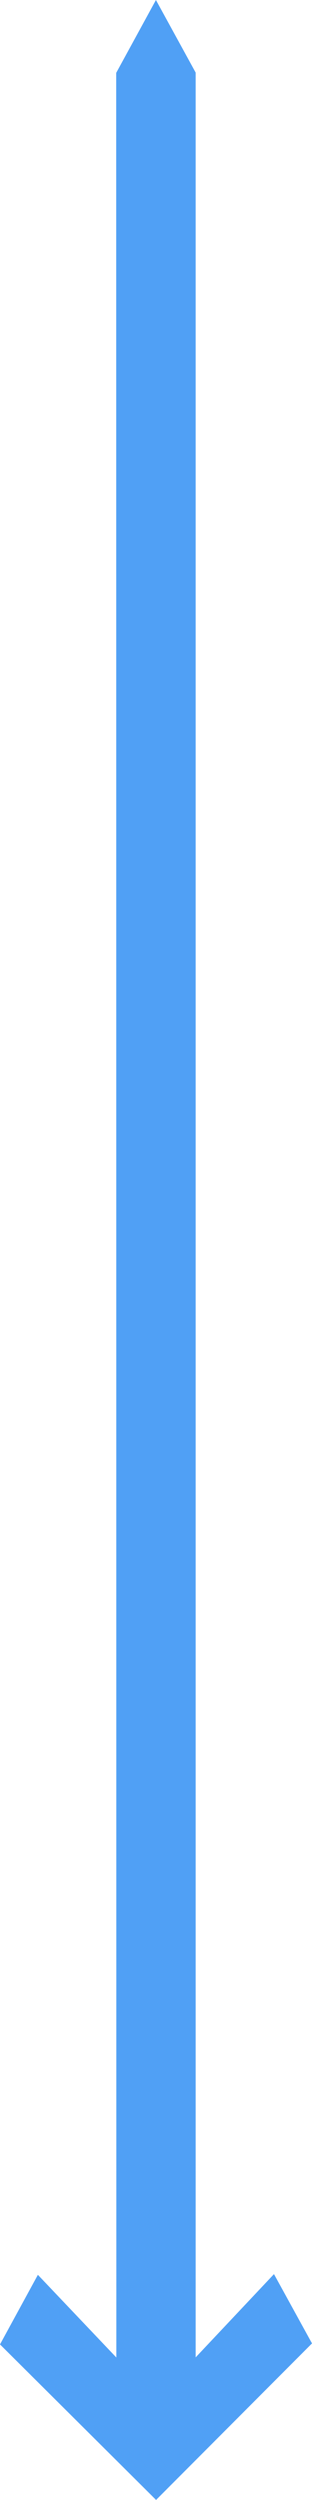
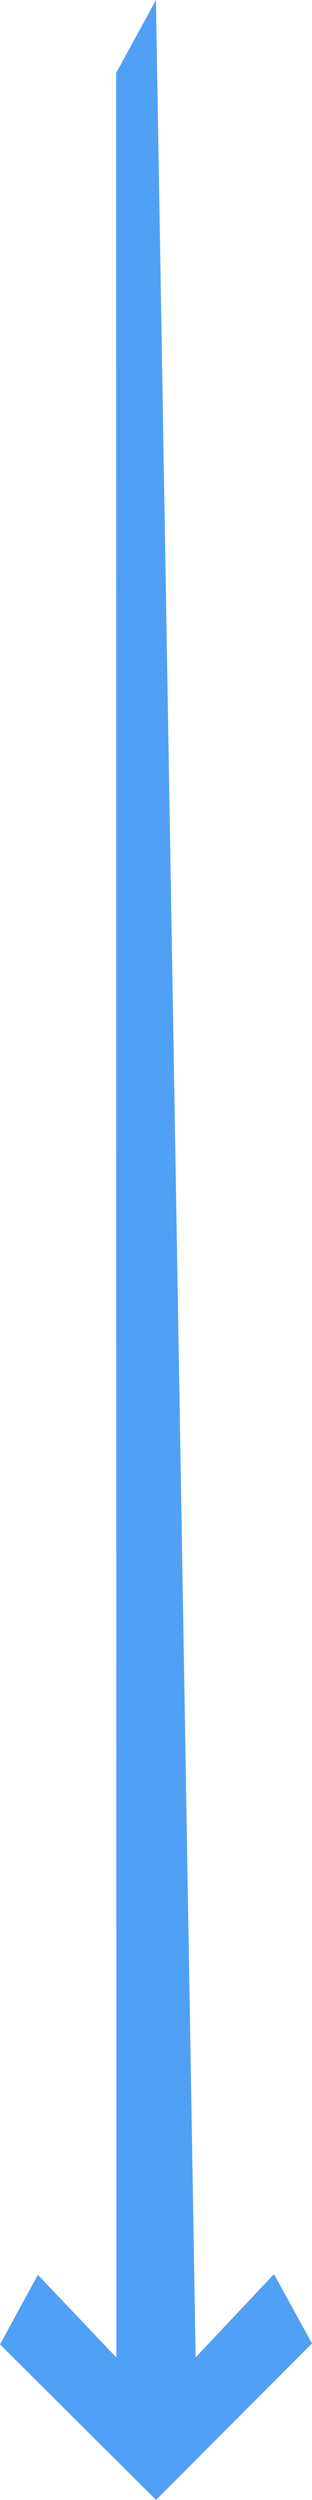
<svg xmlns="http://www.w3.org/2000/svg" width="21.99" height="175.67" viewBox="0 0 21.99 175.67">
-   <path id="Path_903" data-name="Path 903" d="M10.99,27l-2.8,5.12L8.2,192.66l-5.53-5.81L0,191.741,11,202.67l10.99-11-2.68-4.87-5.52,5.851V32.1Z" transform="translate(0 -27)" fill="#50a0f5" />
+   <path id="Path_903" data-name="Path 903" d="M10.99,27l-2.8,5.12L8.2,192.66l-5.53-5.81L0,191.741,11,202.67l10.99-11-2.68-4.87-5.52,5.851Z" transform="translate(0 -27)" fill="#50a0f5" />
</svg>